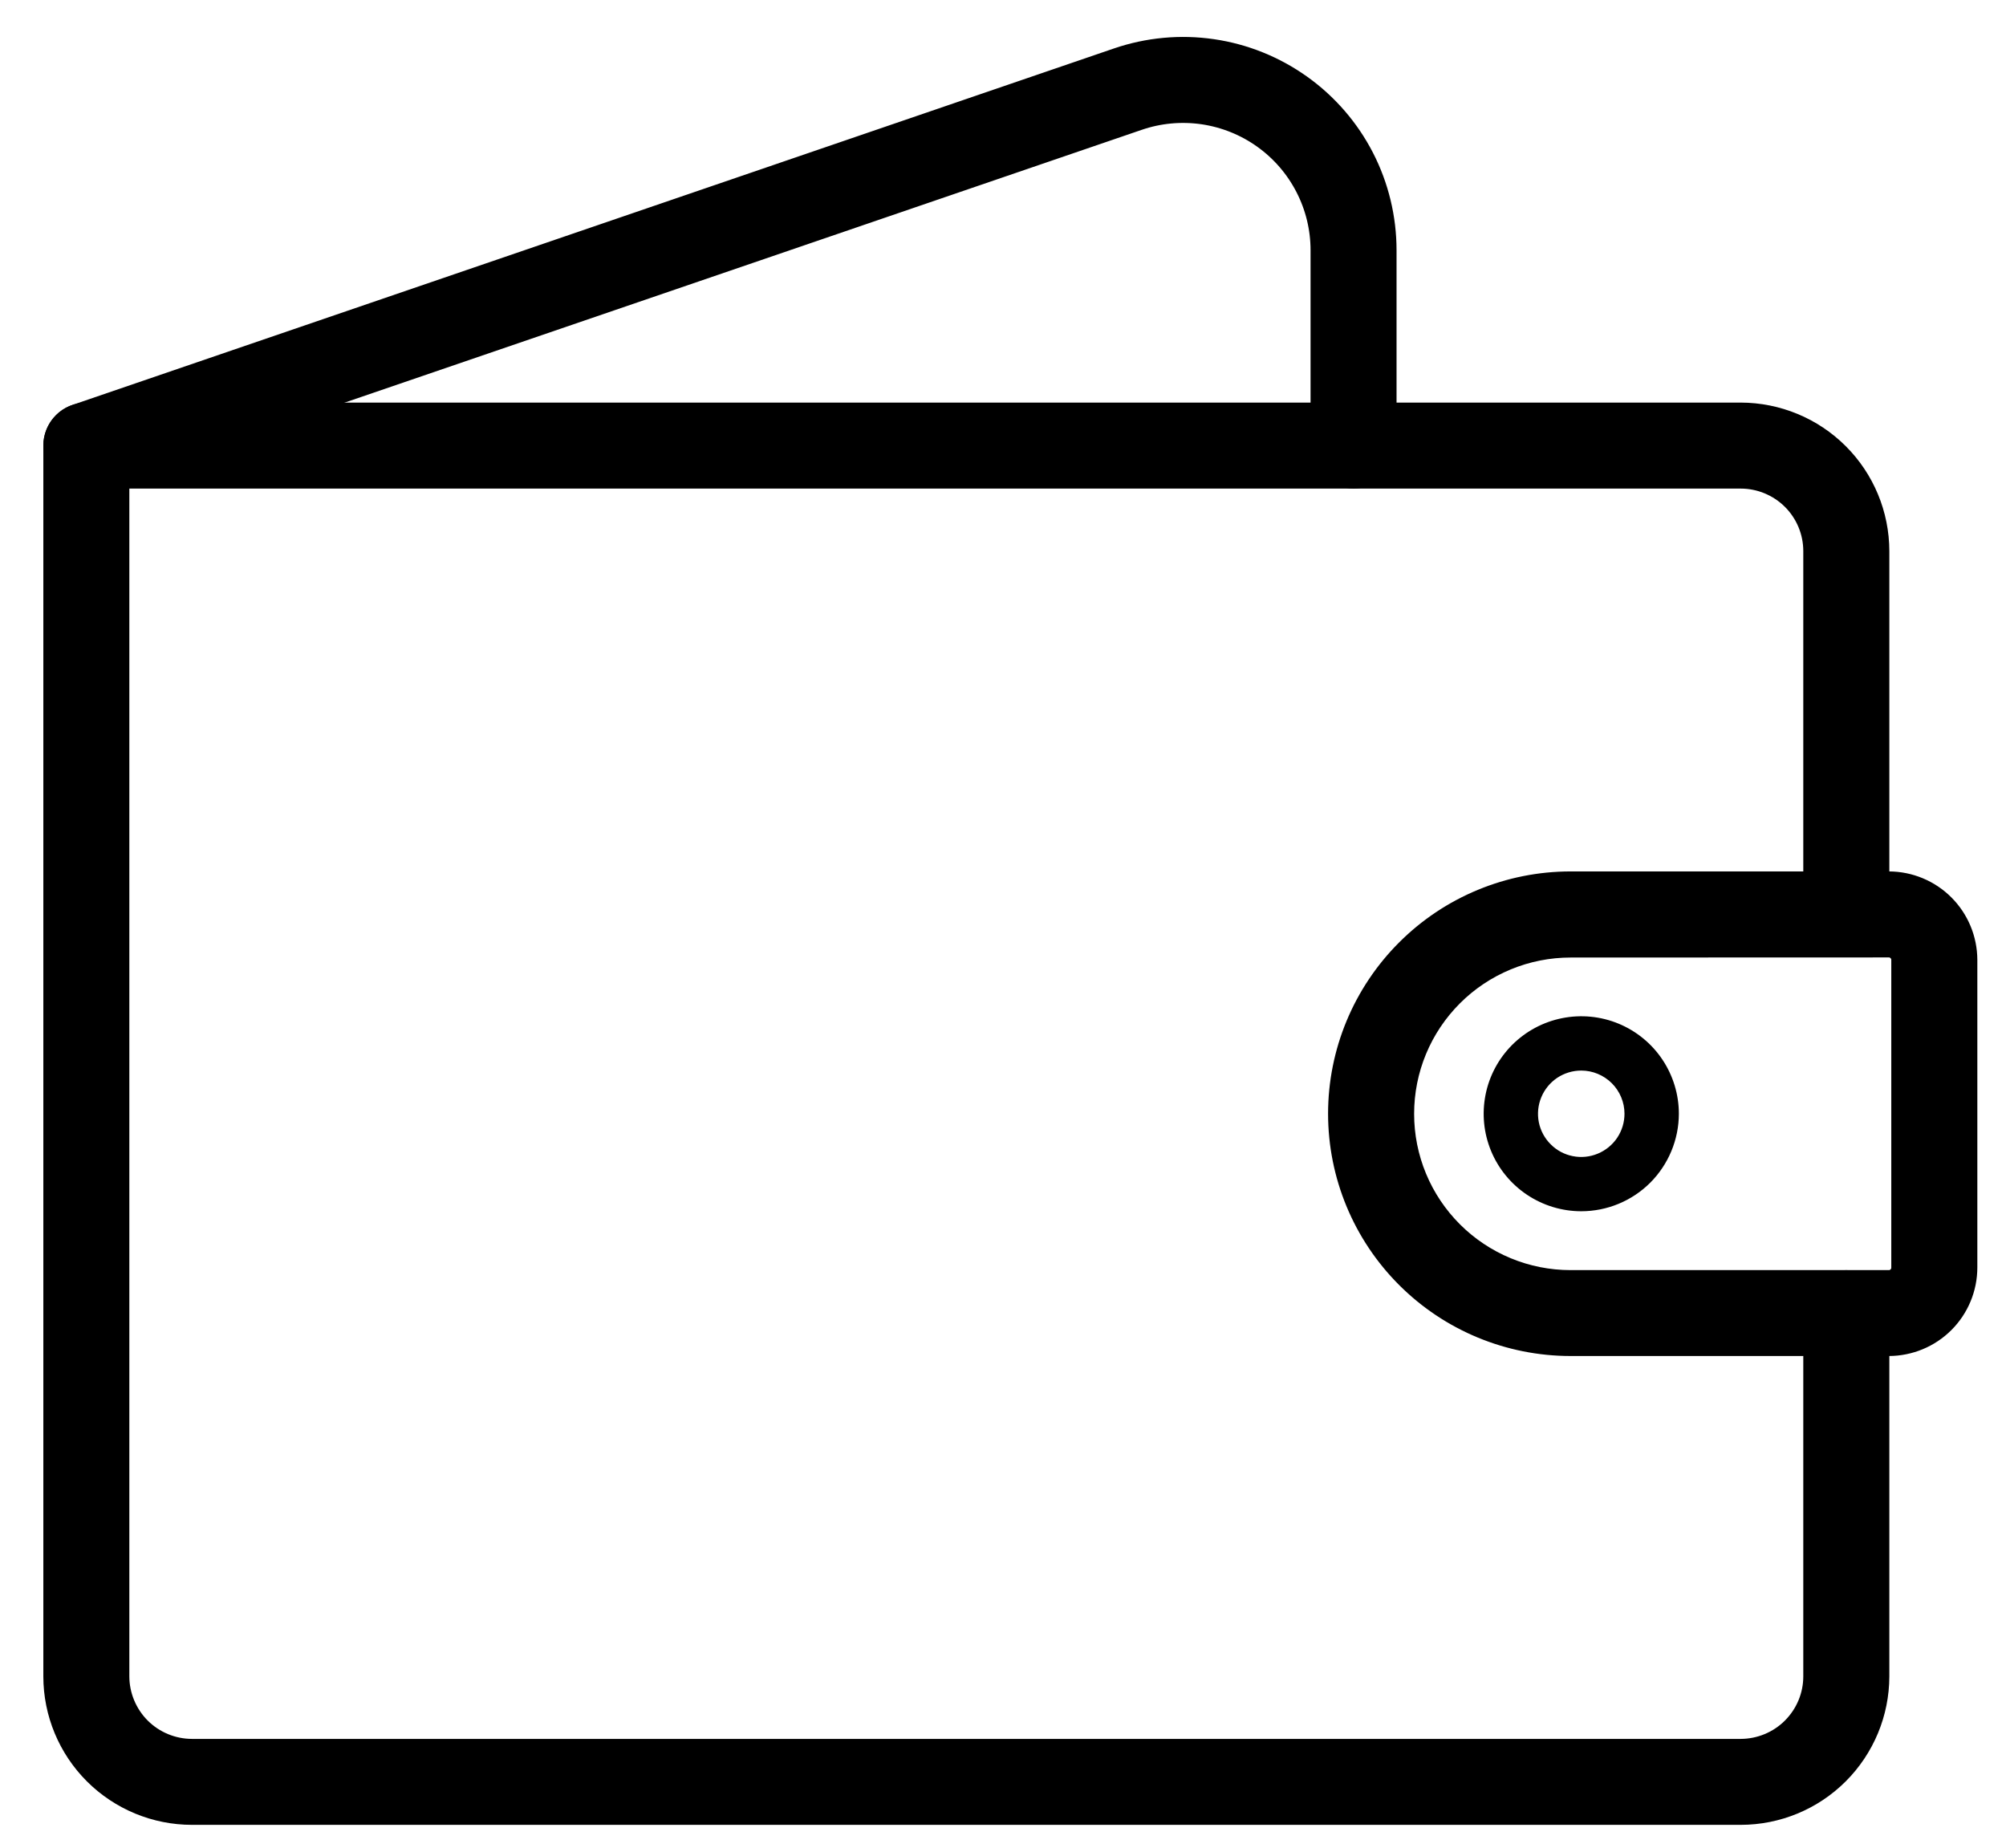
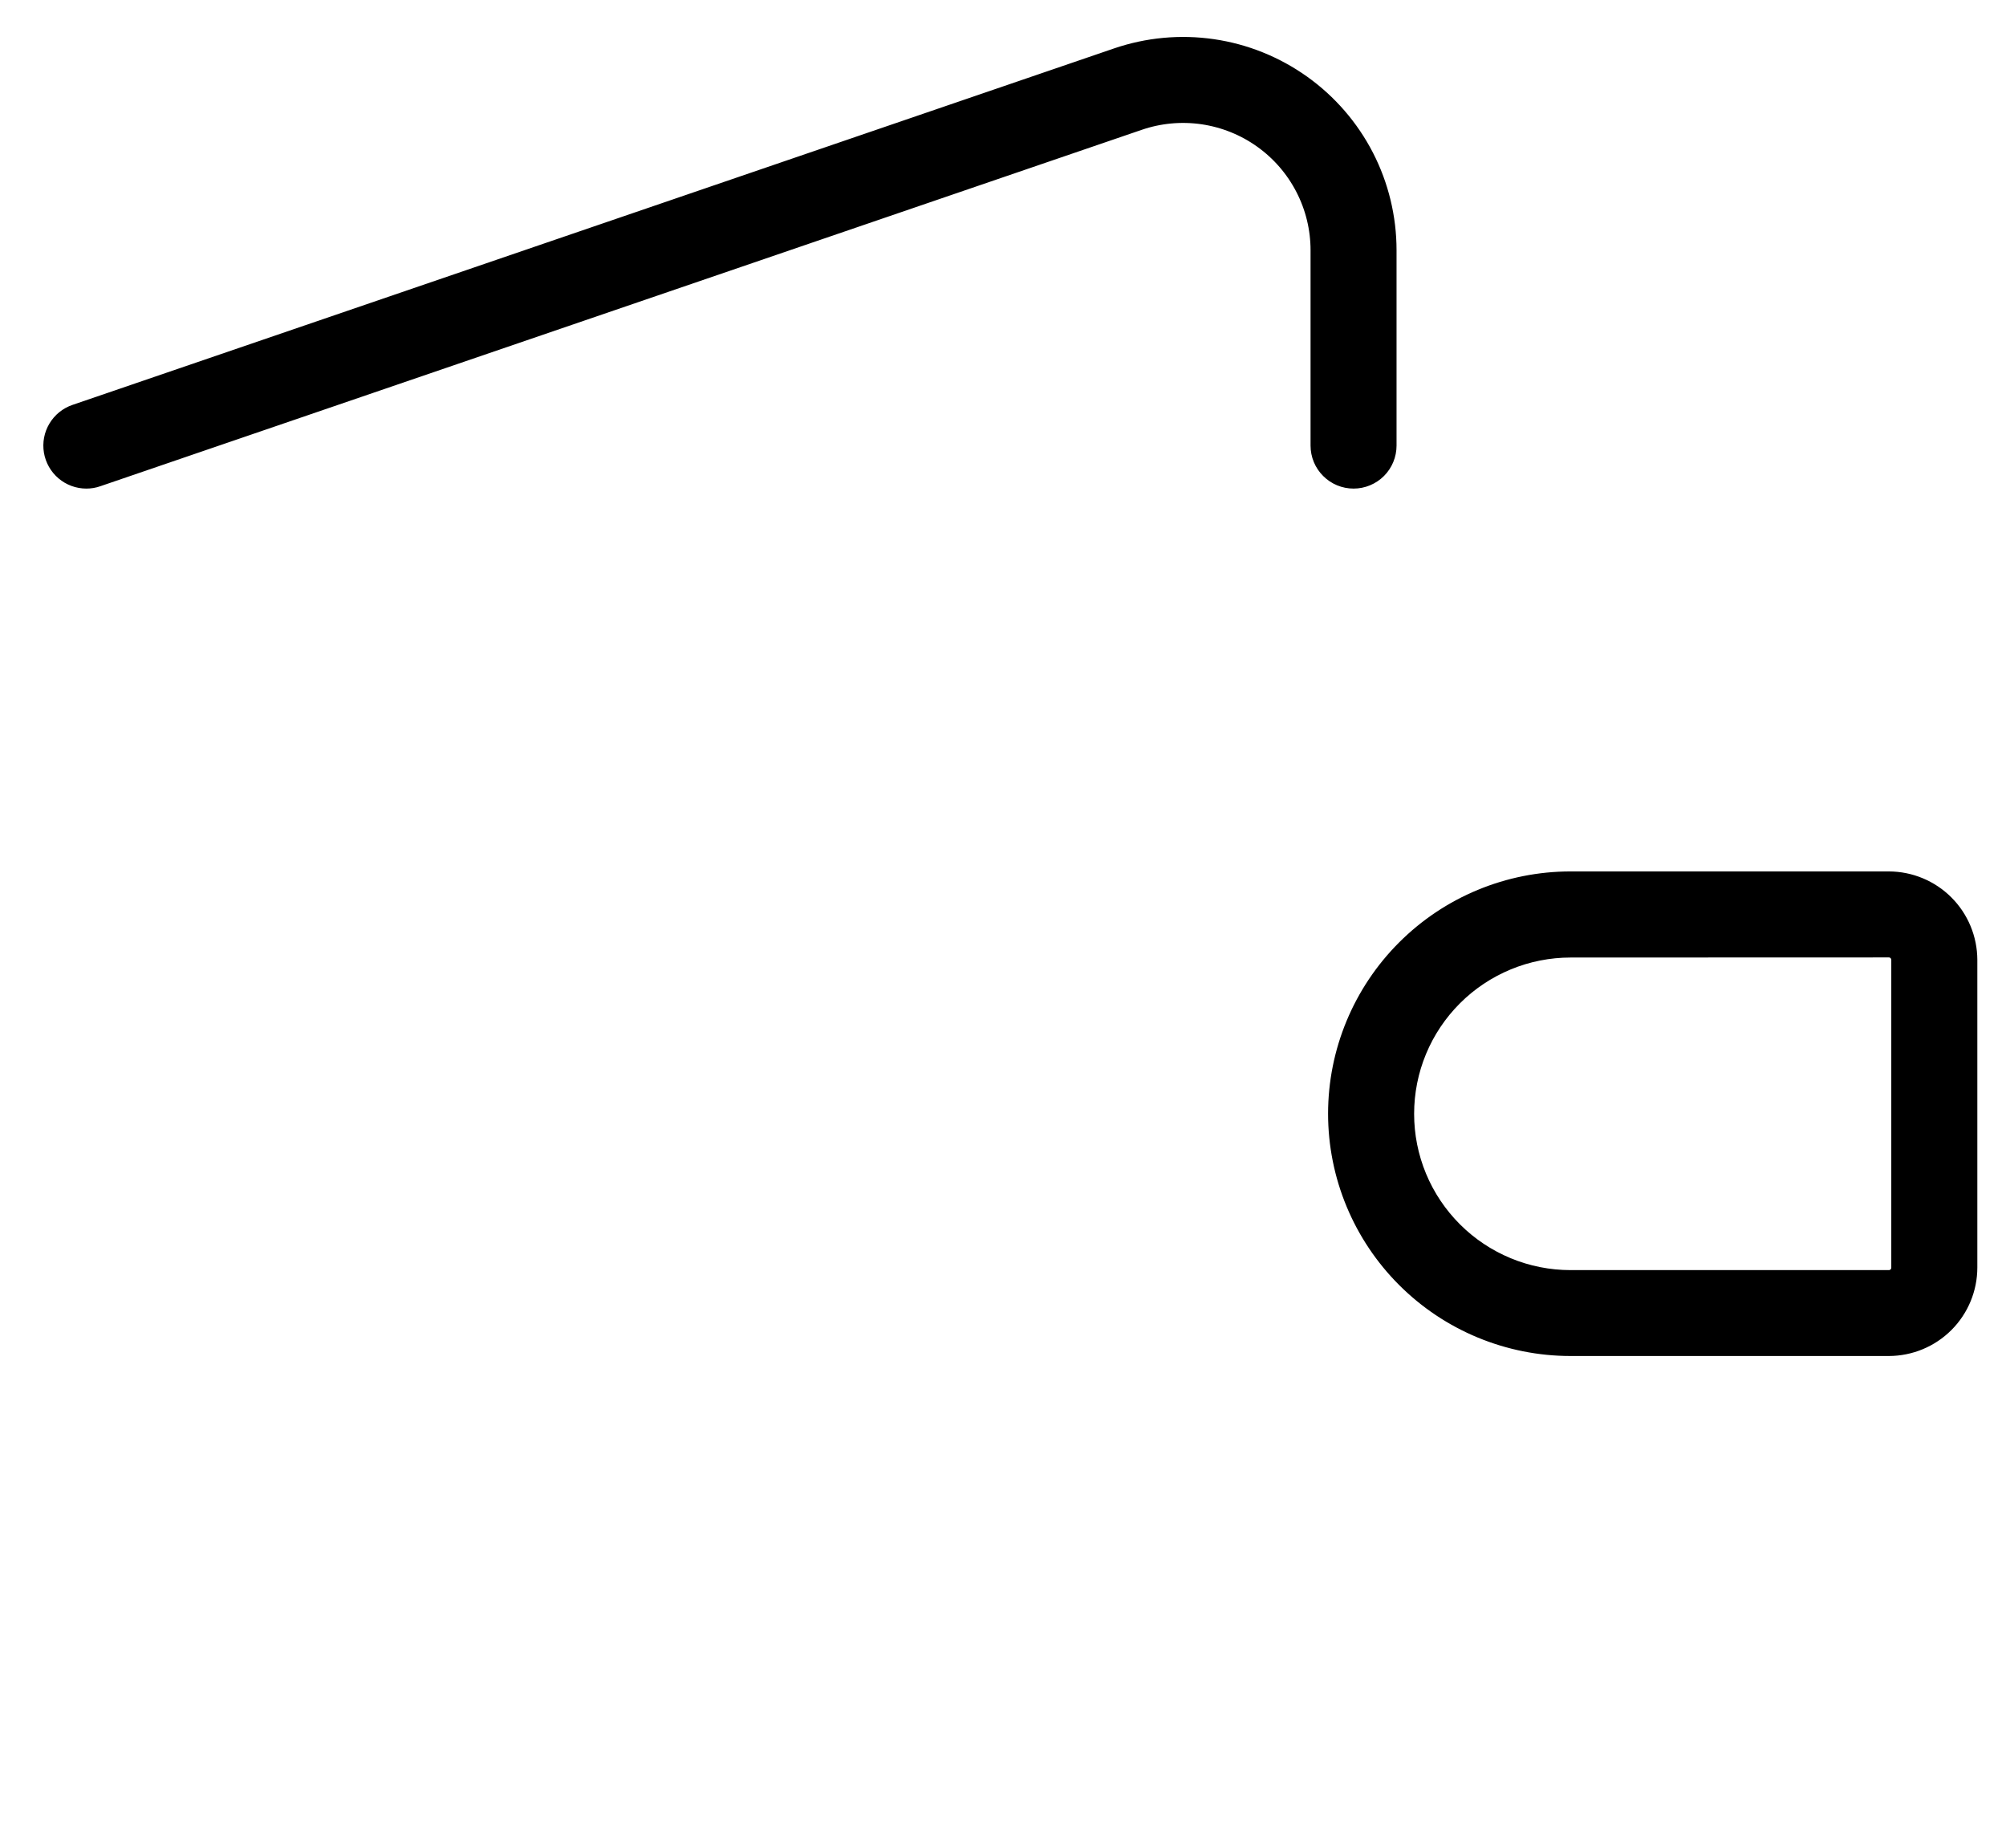
<svg xmlns="http://www.w3.org/2000/svg" width="38" height="35" viewBox="0 0 38 35" fill="none">
-   <path d="M32.974 34.267H3.636C2.969 34.267 2.33 34.002 1.858 33.531C1.387 33.06 1.121 32.421 1.121 31.755V8.441C1.121 8.304 1.175 8.173 1.272 8.077C1.368 7.98 1.499 7.926 1.636 7.926H32.974C33.641 7.927 34.281 8.192 34.752 8.663C35.224 9.134 35.489 9.773 35.49 10.439V17.32C35.49 17.457 35.435 17.587 35.339 17.684C35.242 17.78 35.111 17.834 34.975 17.834C34.838 17.834 34.708 17.78 34.611 17.684C34.514 17.587 34.46 17.457 34.46 17.32V10.439C34.46 10.046 34.303 9.668 34.025 9.39C33.746 9.112 33.368 8.955 32.974 8.955H2.15V31.755C2.151 32.148 2.308 32.525 2.586 32.804C2.865 33.082 3.242 33.238 3.636 33.239H32.974C33.368 33.238 33.746 33.082 34.024 32.804C34.303 32.525 34.46 32.148 34.46 31.755V24.874C34.46 24.738 34.514 24.607 34.611 24.51C34.708 24.414 34.838 24.36 34.975 24.36C35.111 24.36 35.242 24.414 35.339 24.51C35.435 24.607 35.49 24.738 35.49 24.874V31.755C35.489 32.421 35.224 33.059 34.752 33.531C34.281 34.002 33.641 34.267 32.974 34.267Z" fill="black" stroke="black" stroke-width="0.6" />
  <path d="M35.781 25.386H29.752C28.613 25.386 27.521 24.934 26.716 24.129C25.911 23.325 25.458 22.234 25.458 21.096C25.458 19.959 25.911 18.868 26.716 18.064C27.521 17.259 28.613 16.807 29.752 16.807H35.781C36.145 16.808 36.495 16.953 36.753 17.211C37.011 17.469 37.156 17.818 37.157 18.183V24.009C37.157 24.374 37.012 24.724 36.754 24.982C36.496 25.24 36.146 25.385 35.781 25.386ZM29.752 17.838C29.323 17.838 28.899 17.922 28.503 18.086C28.107 18.25 27.747 18.49 27.444 18.793C27.141 19.096 26.9 19.455 26.736 19.851C26.572 20.246 26.488 20.67 26.488 21.099C26.488 21.527 26.572 21.951 26.736 22.346C26.9 22.742 27.141 23.101 27.444 23.404C27.747 23.707 28.107 23.947 28.503 24.111C28.899 24.275 29.323 24.359 29.752 24.359H35.781C35.826 24.359 35.872 24.35 35.914 24.332C35.956 24.315 35.995 24.289 36.027 24.256C36.059 24.224 36.084 24.185 36.102 24.143C36.119 24.101 36.127 24.055 36.127 24.009V18.183C36.127 18.091 36.09 18.003 36.026 17.938C35.961 17.873 35.873 17.836 35.781 17.836L29.752 17.838Z" fill="black" stroke="black" stroke-width="0.6" />
  <path d="M1.636 8.955C1.514 8.955 1.396 8.912 1.303 8.833C1.21 8.754 1.148 8.645 1.128 8.525C1.108 8.405 1.131 8.282 1.194 8.177C1.256 8.073 1.353 7.994 1.469 7.954L21.198 1.202C21.762 1.009 22.363 0.953 22.953 1.039C23.543 1.125 24.103 1.351 24.588 1.697C25.073 2.043 25.468 2.5 25.741 3.029C26.013 3.558 26.155 4.145 26.155 4.74V8.441C26.155 8.577 26.101 8.708 26.005 8.804C25.908 8.901 25.777 8.955 25.641 8.955C25.504 8.955 25.373 8.901 25.277 8.804C25.18 8.708 25.126 8.577 25.126 8.441V4.74C25.126 4.309 25.023 3.883 24.825 3.5C24.627 3.116 24.341 2.785 23.989 2.534C23.638 2.283 23.231 2.12 22.804 2.057C22.376 1.995 21.94 2.035 21.532 2.175L1.802 8.927C1.749 8.946 1.692 8.955 1.636 8.955Z" fill="black" stroke="black" stroke-width="0.6" />
-   <path d="M29.954 22.944C29.588 22.944 29.231 22.835 28.927 22.632C28.623 22.429 28.386 22.141 28.246 21.803C28.106 21.466 28.07 21.095 28.141 20.736C28.212 20.378 28.389 20.049 28.647 19.791C28.906 19.533 29.235 19.357 29.594 19.286C29.952 19.215 30.324 19.251 30.662 19.391C30.999 19.531 31.288 19.767 31.491 20.071C31.694 20.375 31.803 20.732 31.803 21.097C31.802 21.587 31.607 22.056 31.261 22.403C30.914 22.749 30.444 22.944 29.954 22.944ZM29.954 20.279C29.792 20.279 29.633 20.327 29.498 20.417C29.364 20.507 29.259 20.635 29.197 20.785C29.135 20.934 29.119 21.099 29.15 21.257C29.182 21.416 29.26 21.562 29.375 21.676C29.489 21.791 29.635 21.869 29.794 21.9C29.953 21.932 30.118 21.915 30.267 21.853C30.417 21.791 30.545 21.686 30.635 21.552C30.725 21.417 30.773 21.259 30.773 21.097C30.773 20.88 30.686 20.672 30.533 20.519C30.379 20.366 30.171 20.279 29.954 20.279Z" fill="black" />
</svg>